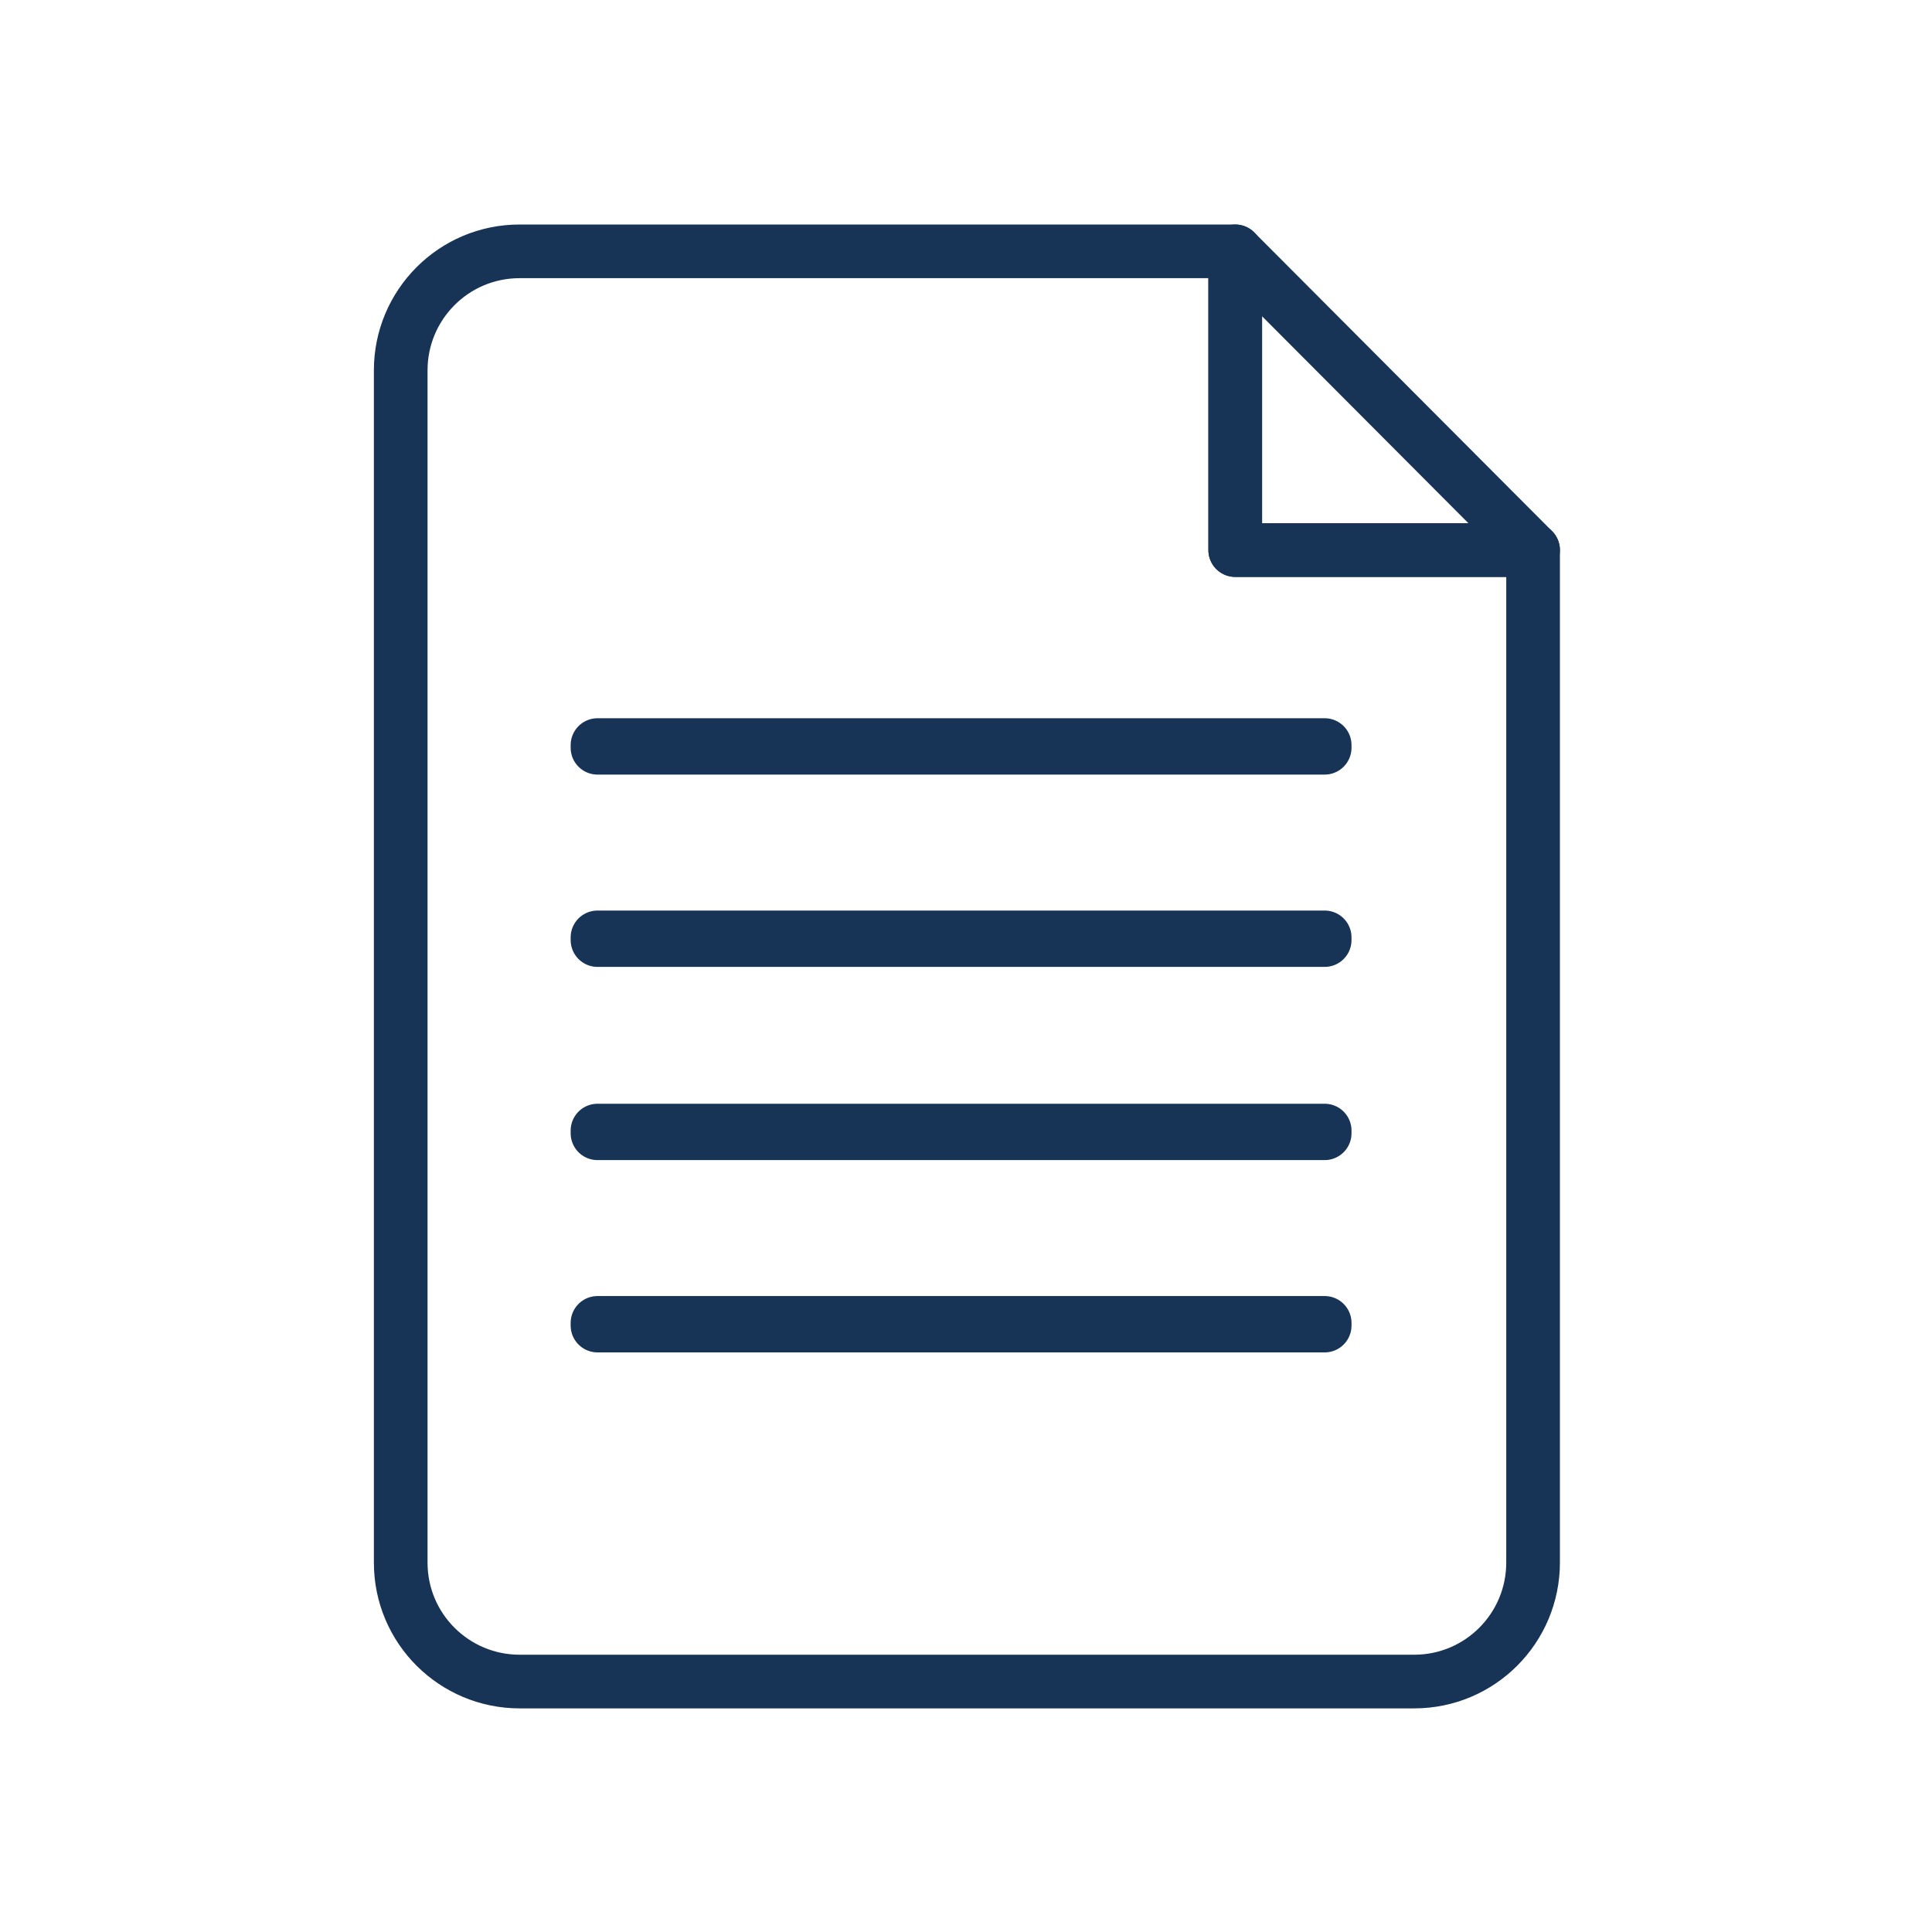
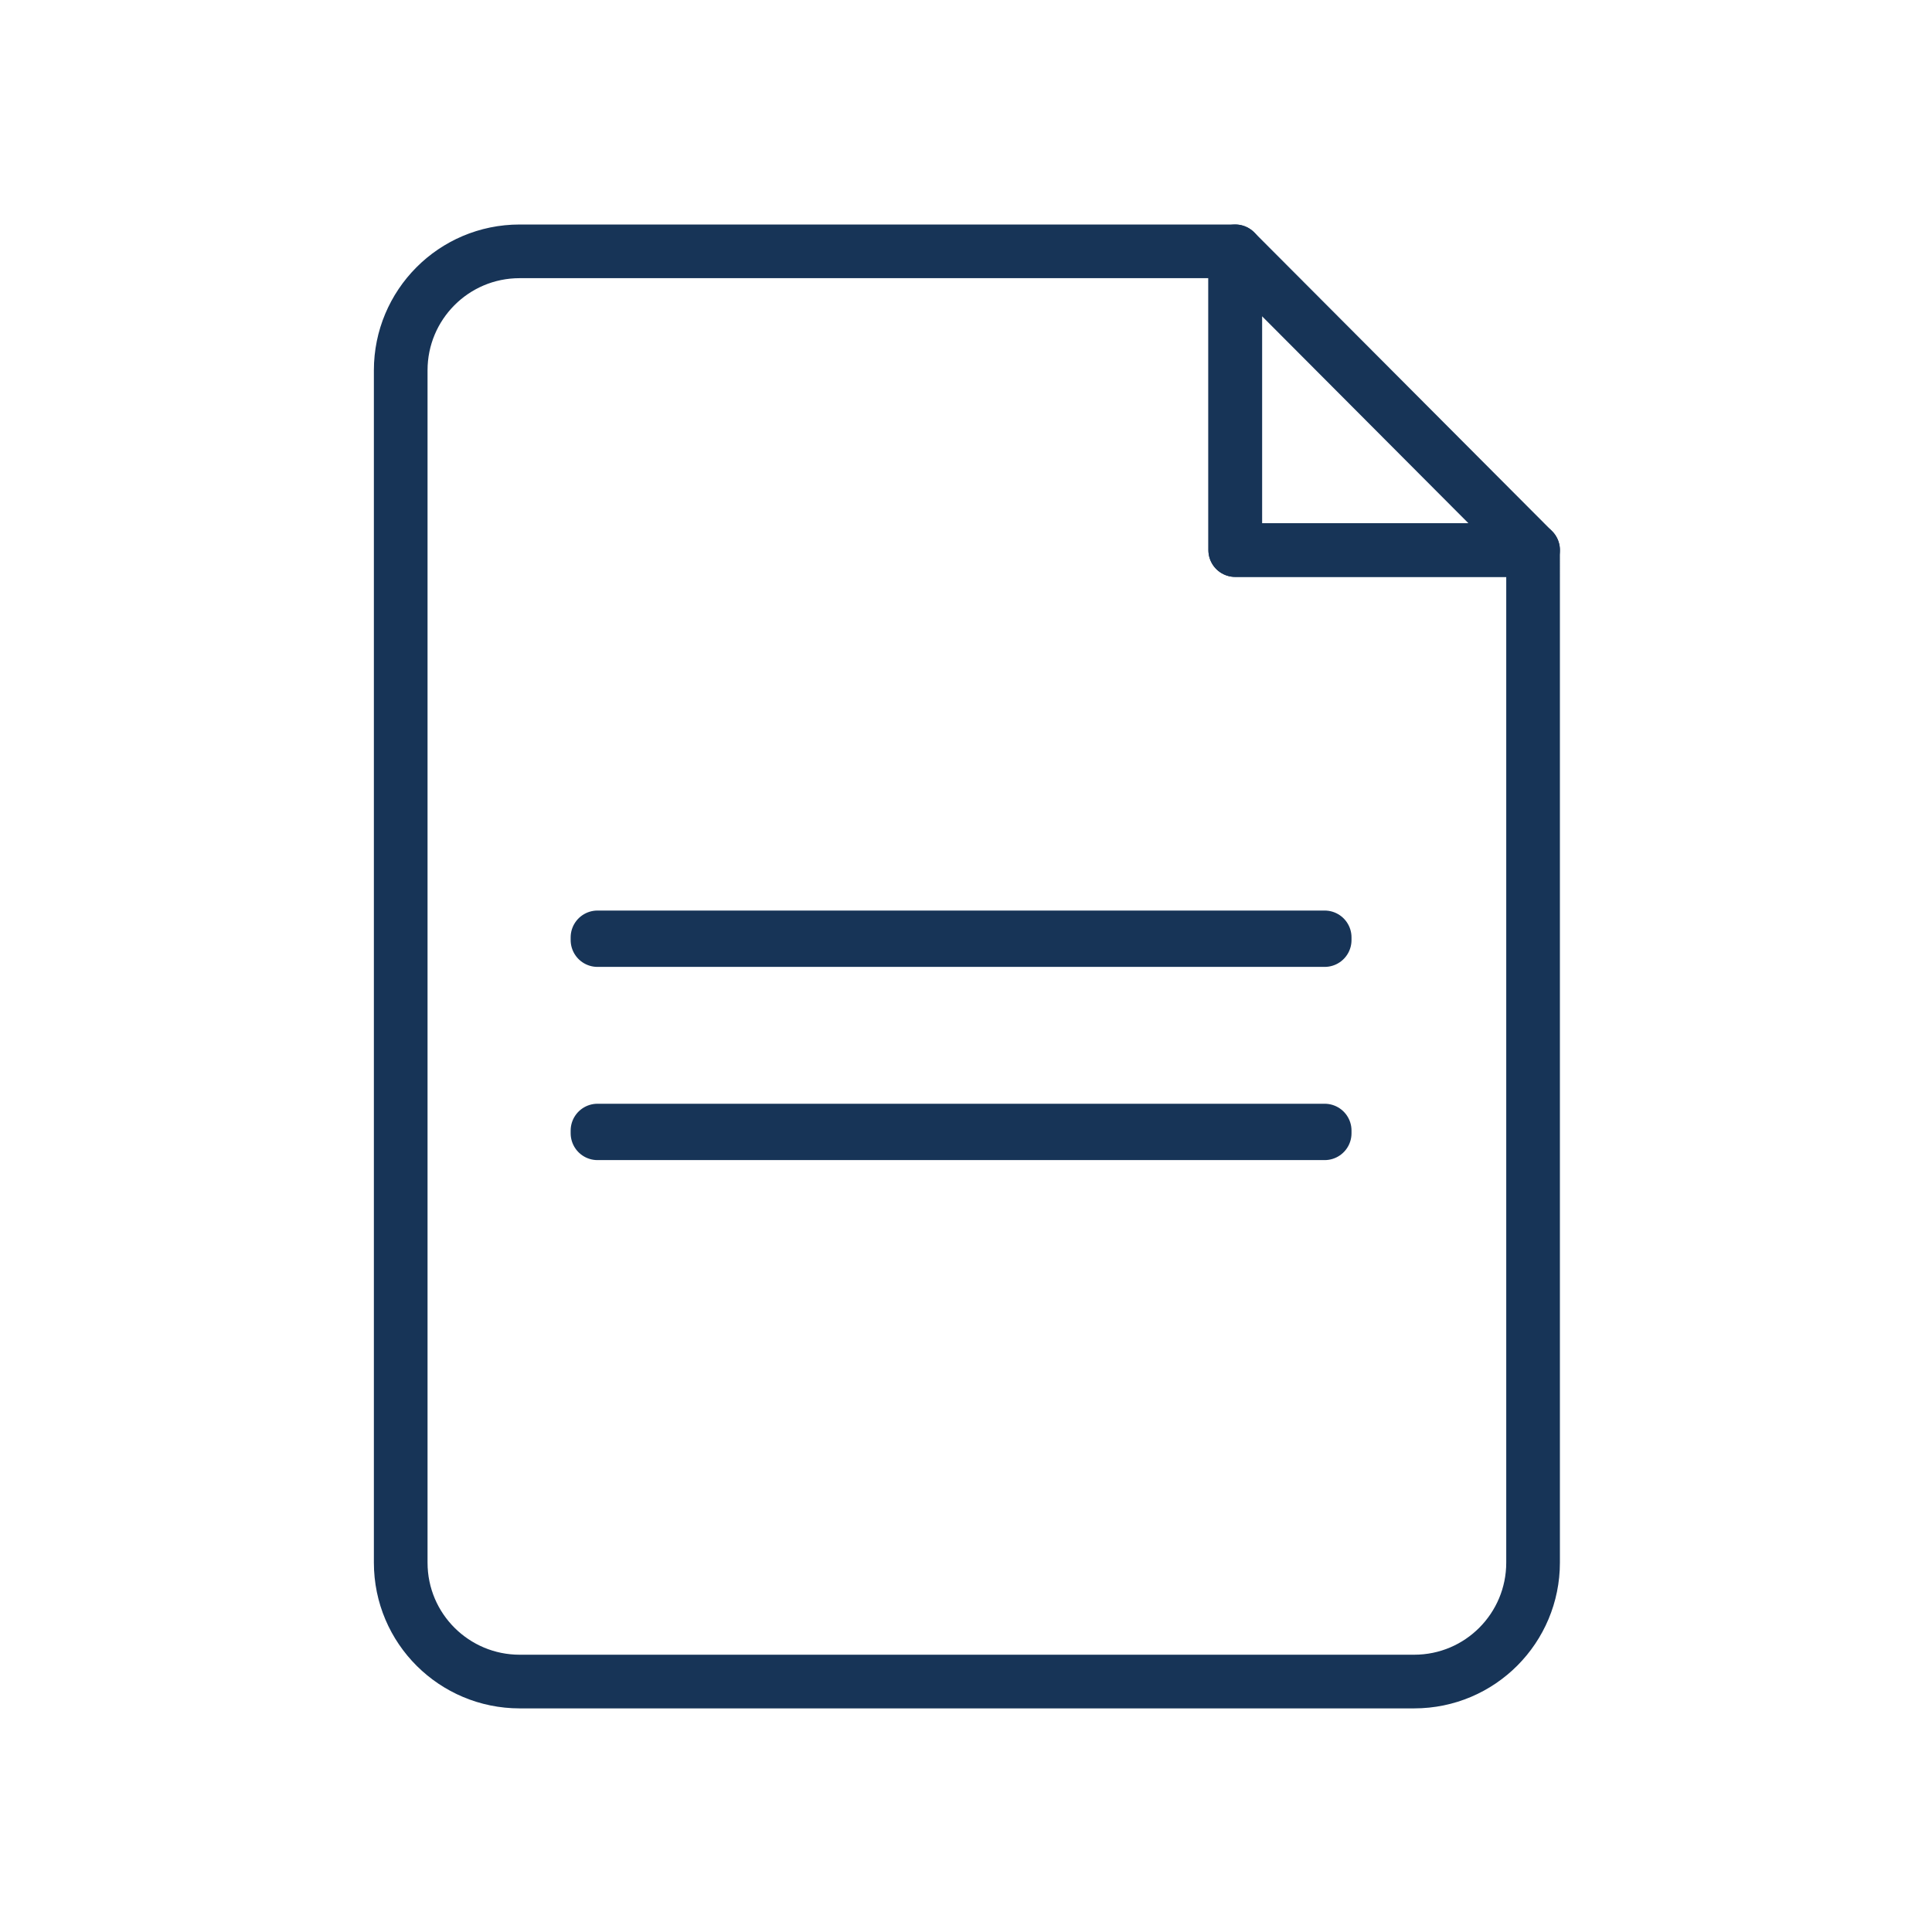
<svg xmlns="http://www.w3.org/2000/svg" version="1.1" id="Layer_1" x="0px" y="0px" viewBox="0 0 216 216" style="enable-background:new 0 0 216 216;" xml:space="preserve">
  <style type="text/css">
	.st0{display:none;fill:#CDE4C7;}
	.st1{fill:#CDE4C7;}
	.st2{fill:#7DB4AF;}
	.st3{fill:#173457;}
	.st4{fill:#458A7D;}
	.st5{fill:#A5D6D8;}
	.st6{fill:#09658C;}
	.st7{fill:none;}
	.st8{fill:none;stroke:#173457;stroke-width:6;stroke-linecap:round;stroke-linejoin:round;stroke-miterlimit:10;}
</style>
-   <rect x="-50" y="-550" class="st0" width="1370" height="829" />
  <g>
    <g>
      <path class="st8" d="M138.1,28.1h-80c-7.4,0-13.3,6-13.3,13.3v133.3c0,7.4,6,13.3,13.3,13.3h100c7.4,0,13.3-6,13.3-13.3V61.5    h-33.3V28.1z" />
      <polygon class="st8" points="138.1,28.1 138.1,61.5 171.4,61.5   " />
    </g>
    <g>
-       <rect x="66.8" y="83.3" class="st8" width="81.3" height="0.3" />
-     </g>
+       </g>
    <g>
      <rect x="66.8" y="104.8" class="st8" width="81.3" height="0.3" />
    </g>
    <g>
      <rect x="66.8" y="126.4" class="st8" width="81.3" height="0.3" />
    </g>
    <g>
-       <rect x="66.8" y="147.9" class="st8" width="81.3" height="0.3" />
-     </g>
+       </g>
  </g>
</svg>